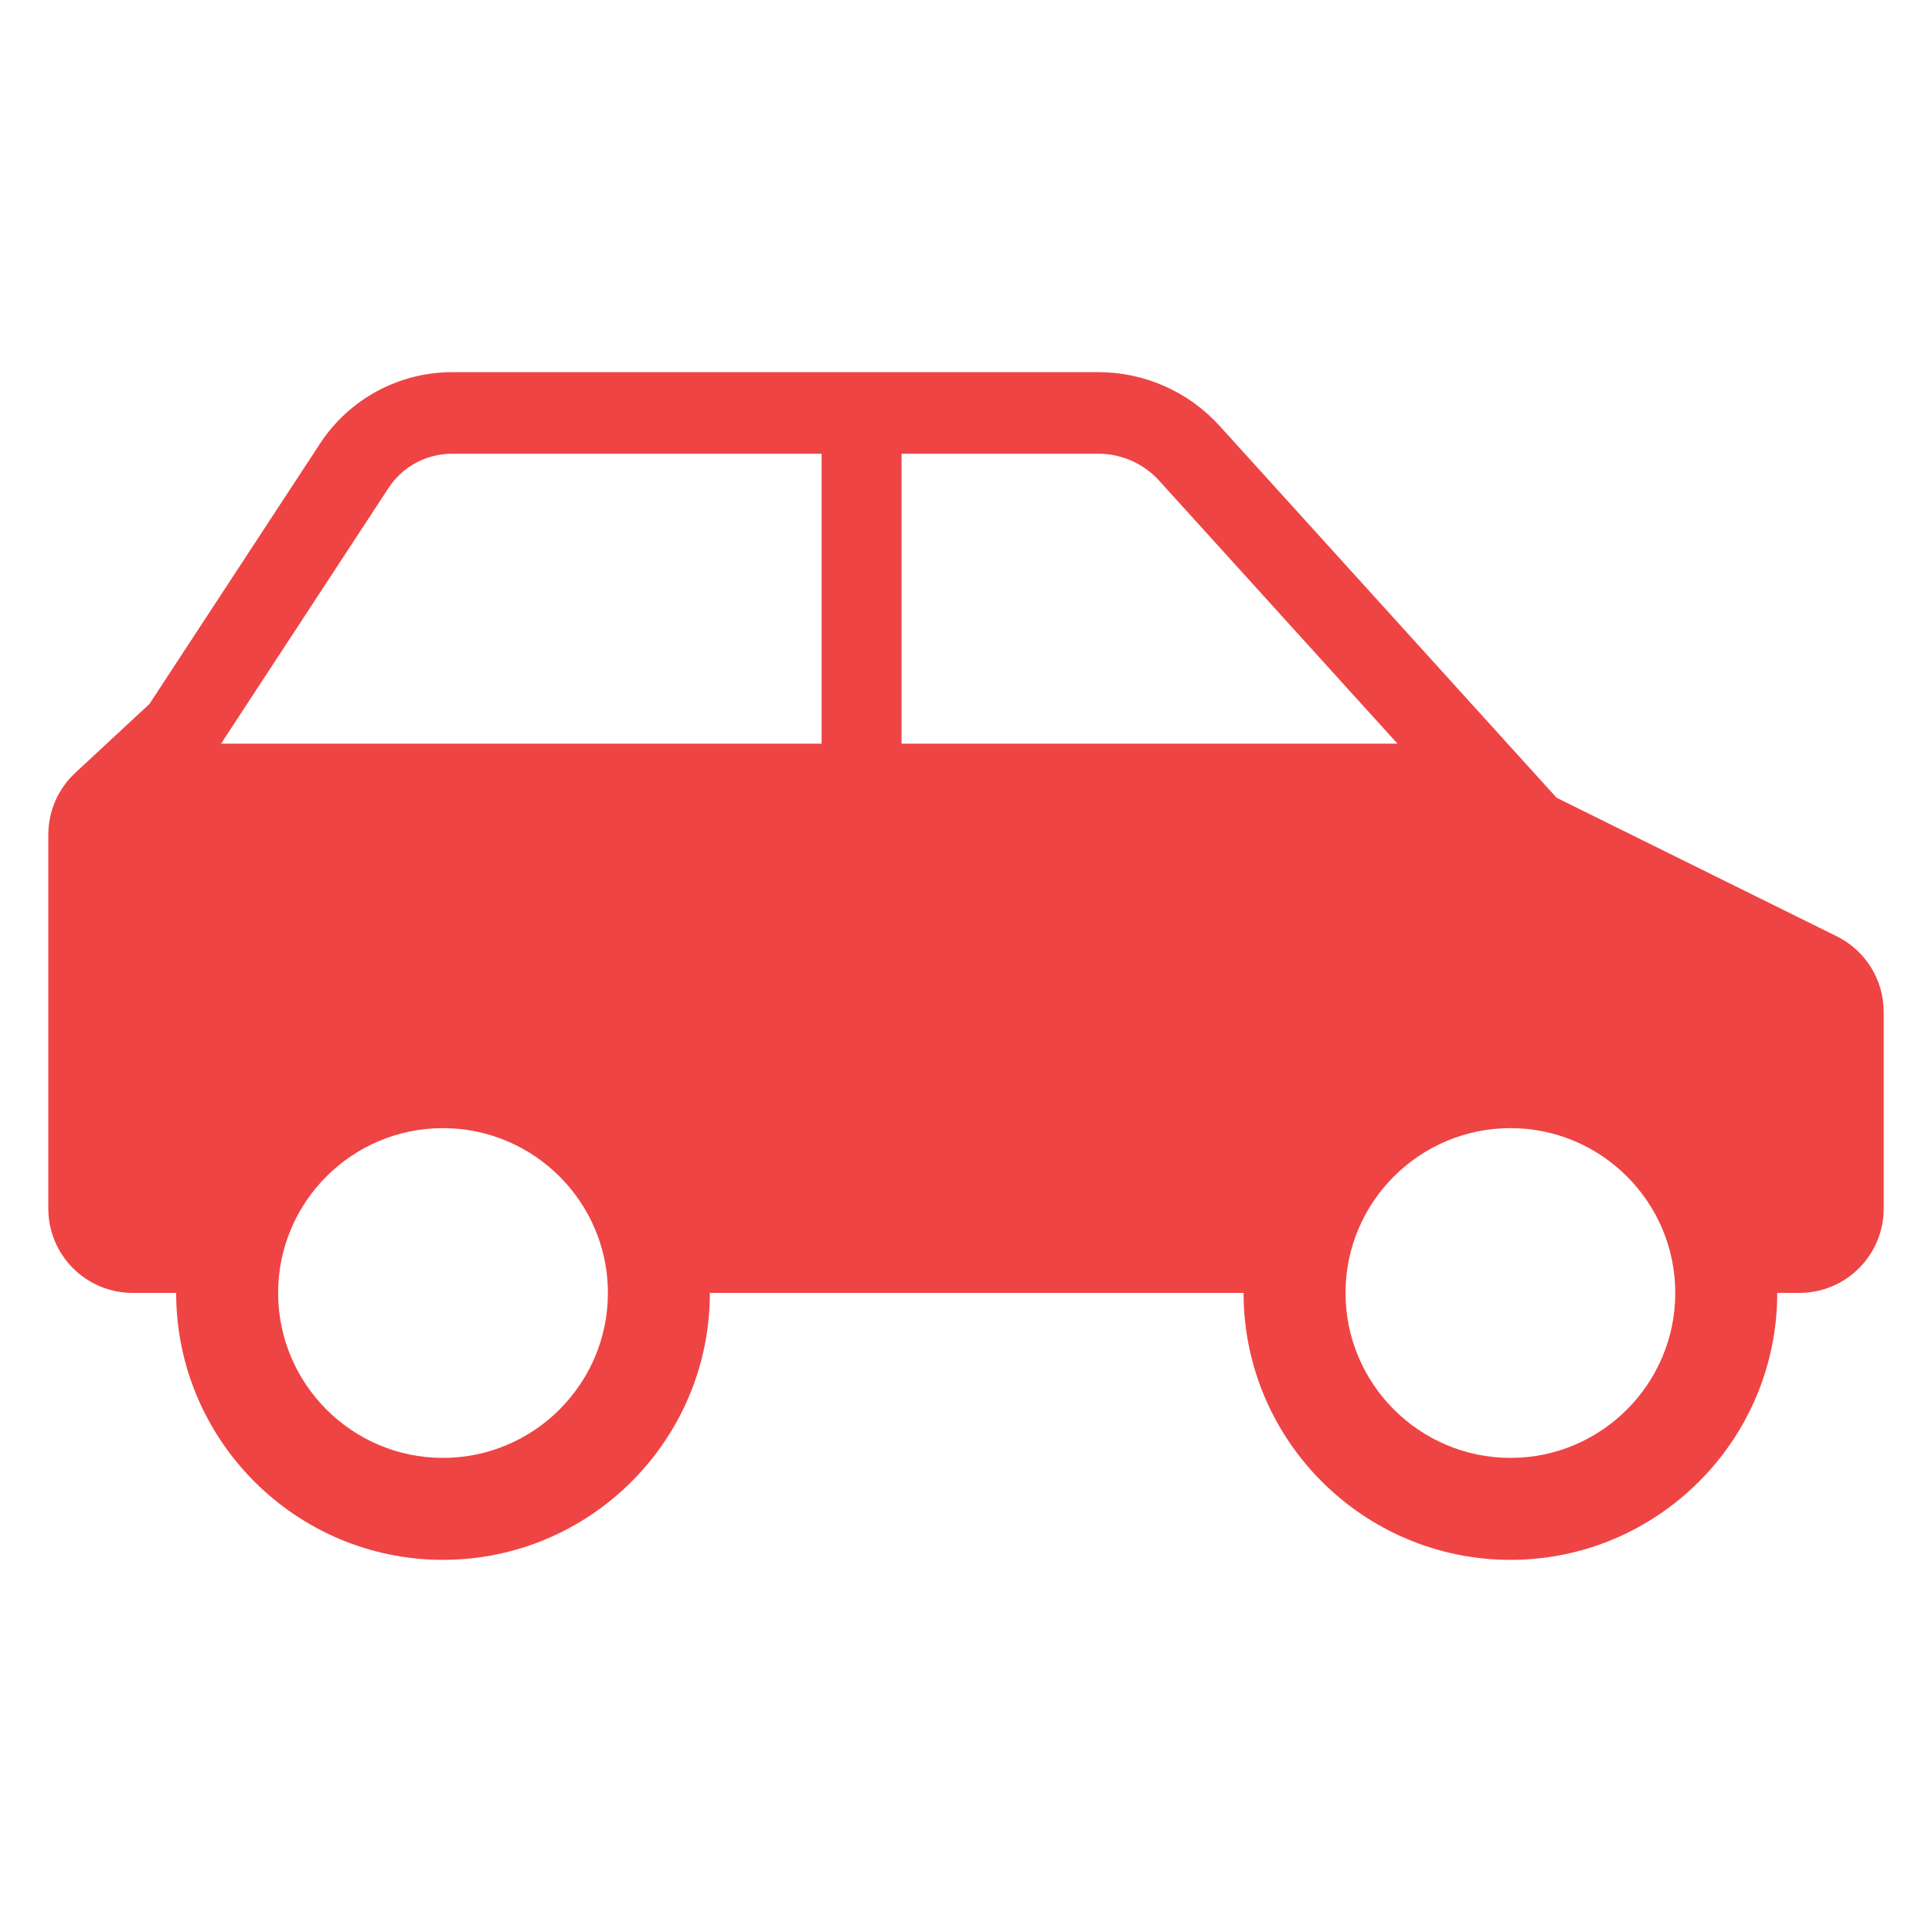
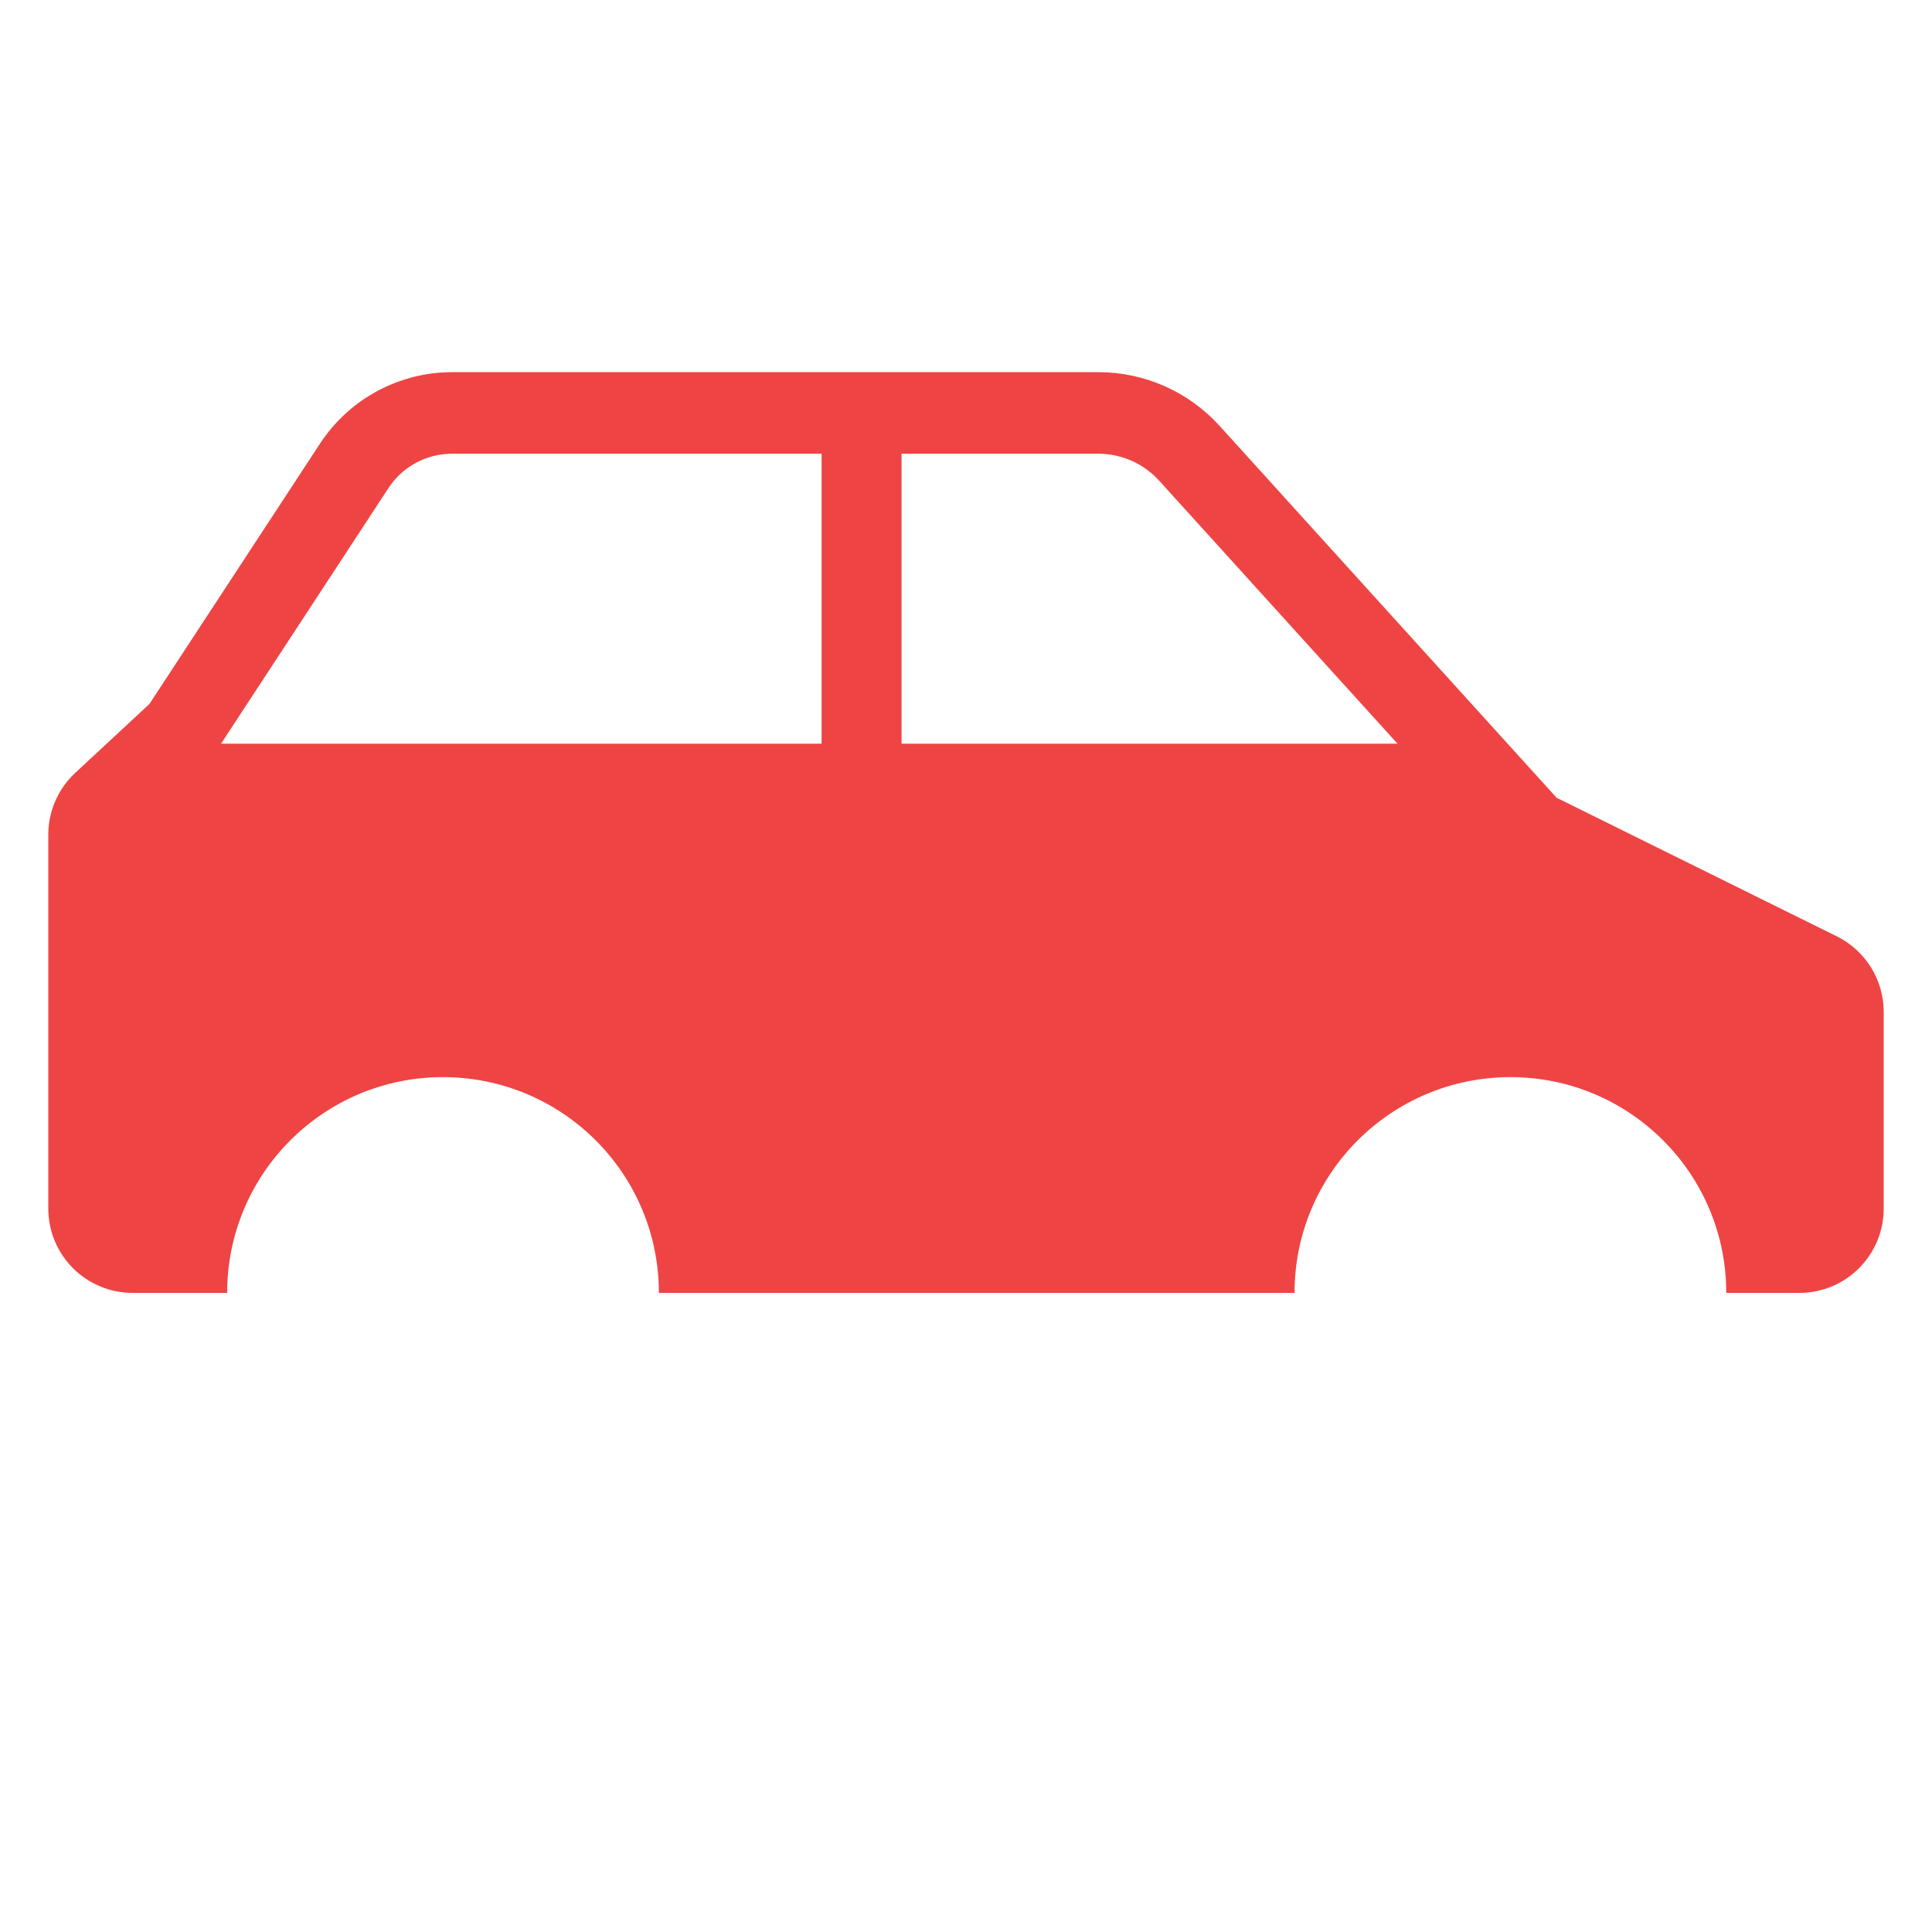
<svg xmlns="http://www.w3.org/2000/svg" width="512" height="512" viewBox="0 0 512 512" fill="none">
  <path d="M486.717 248.11L412.514 211.413L323.232 112.891C315.017 103.81 303.344 98.622 291.076 98.622H119.863C105.703 98.622 92.516 105.756 84.788 117.593L39.607 186.552L19.935 204.82C15.395 209.036 12.801 214.98 12.801 221.196V320.26C12.801 332.635 22.799 342.634 35.175 342.634H60.198C60.198 311.017 85.815 285.454 117.377 285.454C148.993 285.454 174.61 311.017 174.61 342.634H343.066C343.066 311.017 368.683 285.454 400.3 285.454C431.861 285.454 457.479 311.017 457.479 342.634H476.826C489.203 342.634 499.201 332.635 499.201 320.26V268.16C499.201 259.675 494.391 251.893 486.717 248.11ZM217.737 197.092H58.576L102.893 129.428C106.622 123.645 112.999 120.24 119.863 120.24H217.737V197.092ZM238.923 197.092V120.24H291.076C297.183 120.24 303.074 122.834 307.181 127.374L370.359 197.092H238.923Z" fill="#EF4444" />
-   <path d="M117.374 413.378C78.398 413.378 46.684 381.643 46.684 342.635C46.684 303.656 78.398 271.944 117.374 271.944C156.387 271.944 188.123 303.656 188.123 342.635C188.123 381.643 156.387 413.378 117.374 413.378ZM117.374 298.967C93.297 298.967 73.706 318.555 73.706 342.635C73.706 366.744 93.297 386.356 117.374 386.356C141.483 386.356 161.101 366.744 161.101 342.635C161.101 318.555 141.483 298.967 117.374 298.967Z" fill="#EF4444" />
-   <path d="M400.3 413.378C361.292 413.378 329.557 381.643 329.557 342.635C329.557 303.656 361.292 271.944 400.3 271.944C439.276 271.944 470.991 303.656 470.991 342.635C470.991 381.643 439.276 413.378 400.3 413.378ZM400.3 298.967C376.191 298.967 356.579 318.555 356.579 342.635C356.579 366.744 376.191 386.356 400.3 386.356C424.377 386.356 443.968 366.744 443.968 342.635C443.968 318.555 424.377 298.967 400.3 298.967Z" fill="#EF4444" />
</svg>